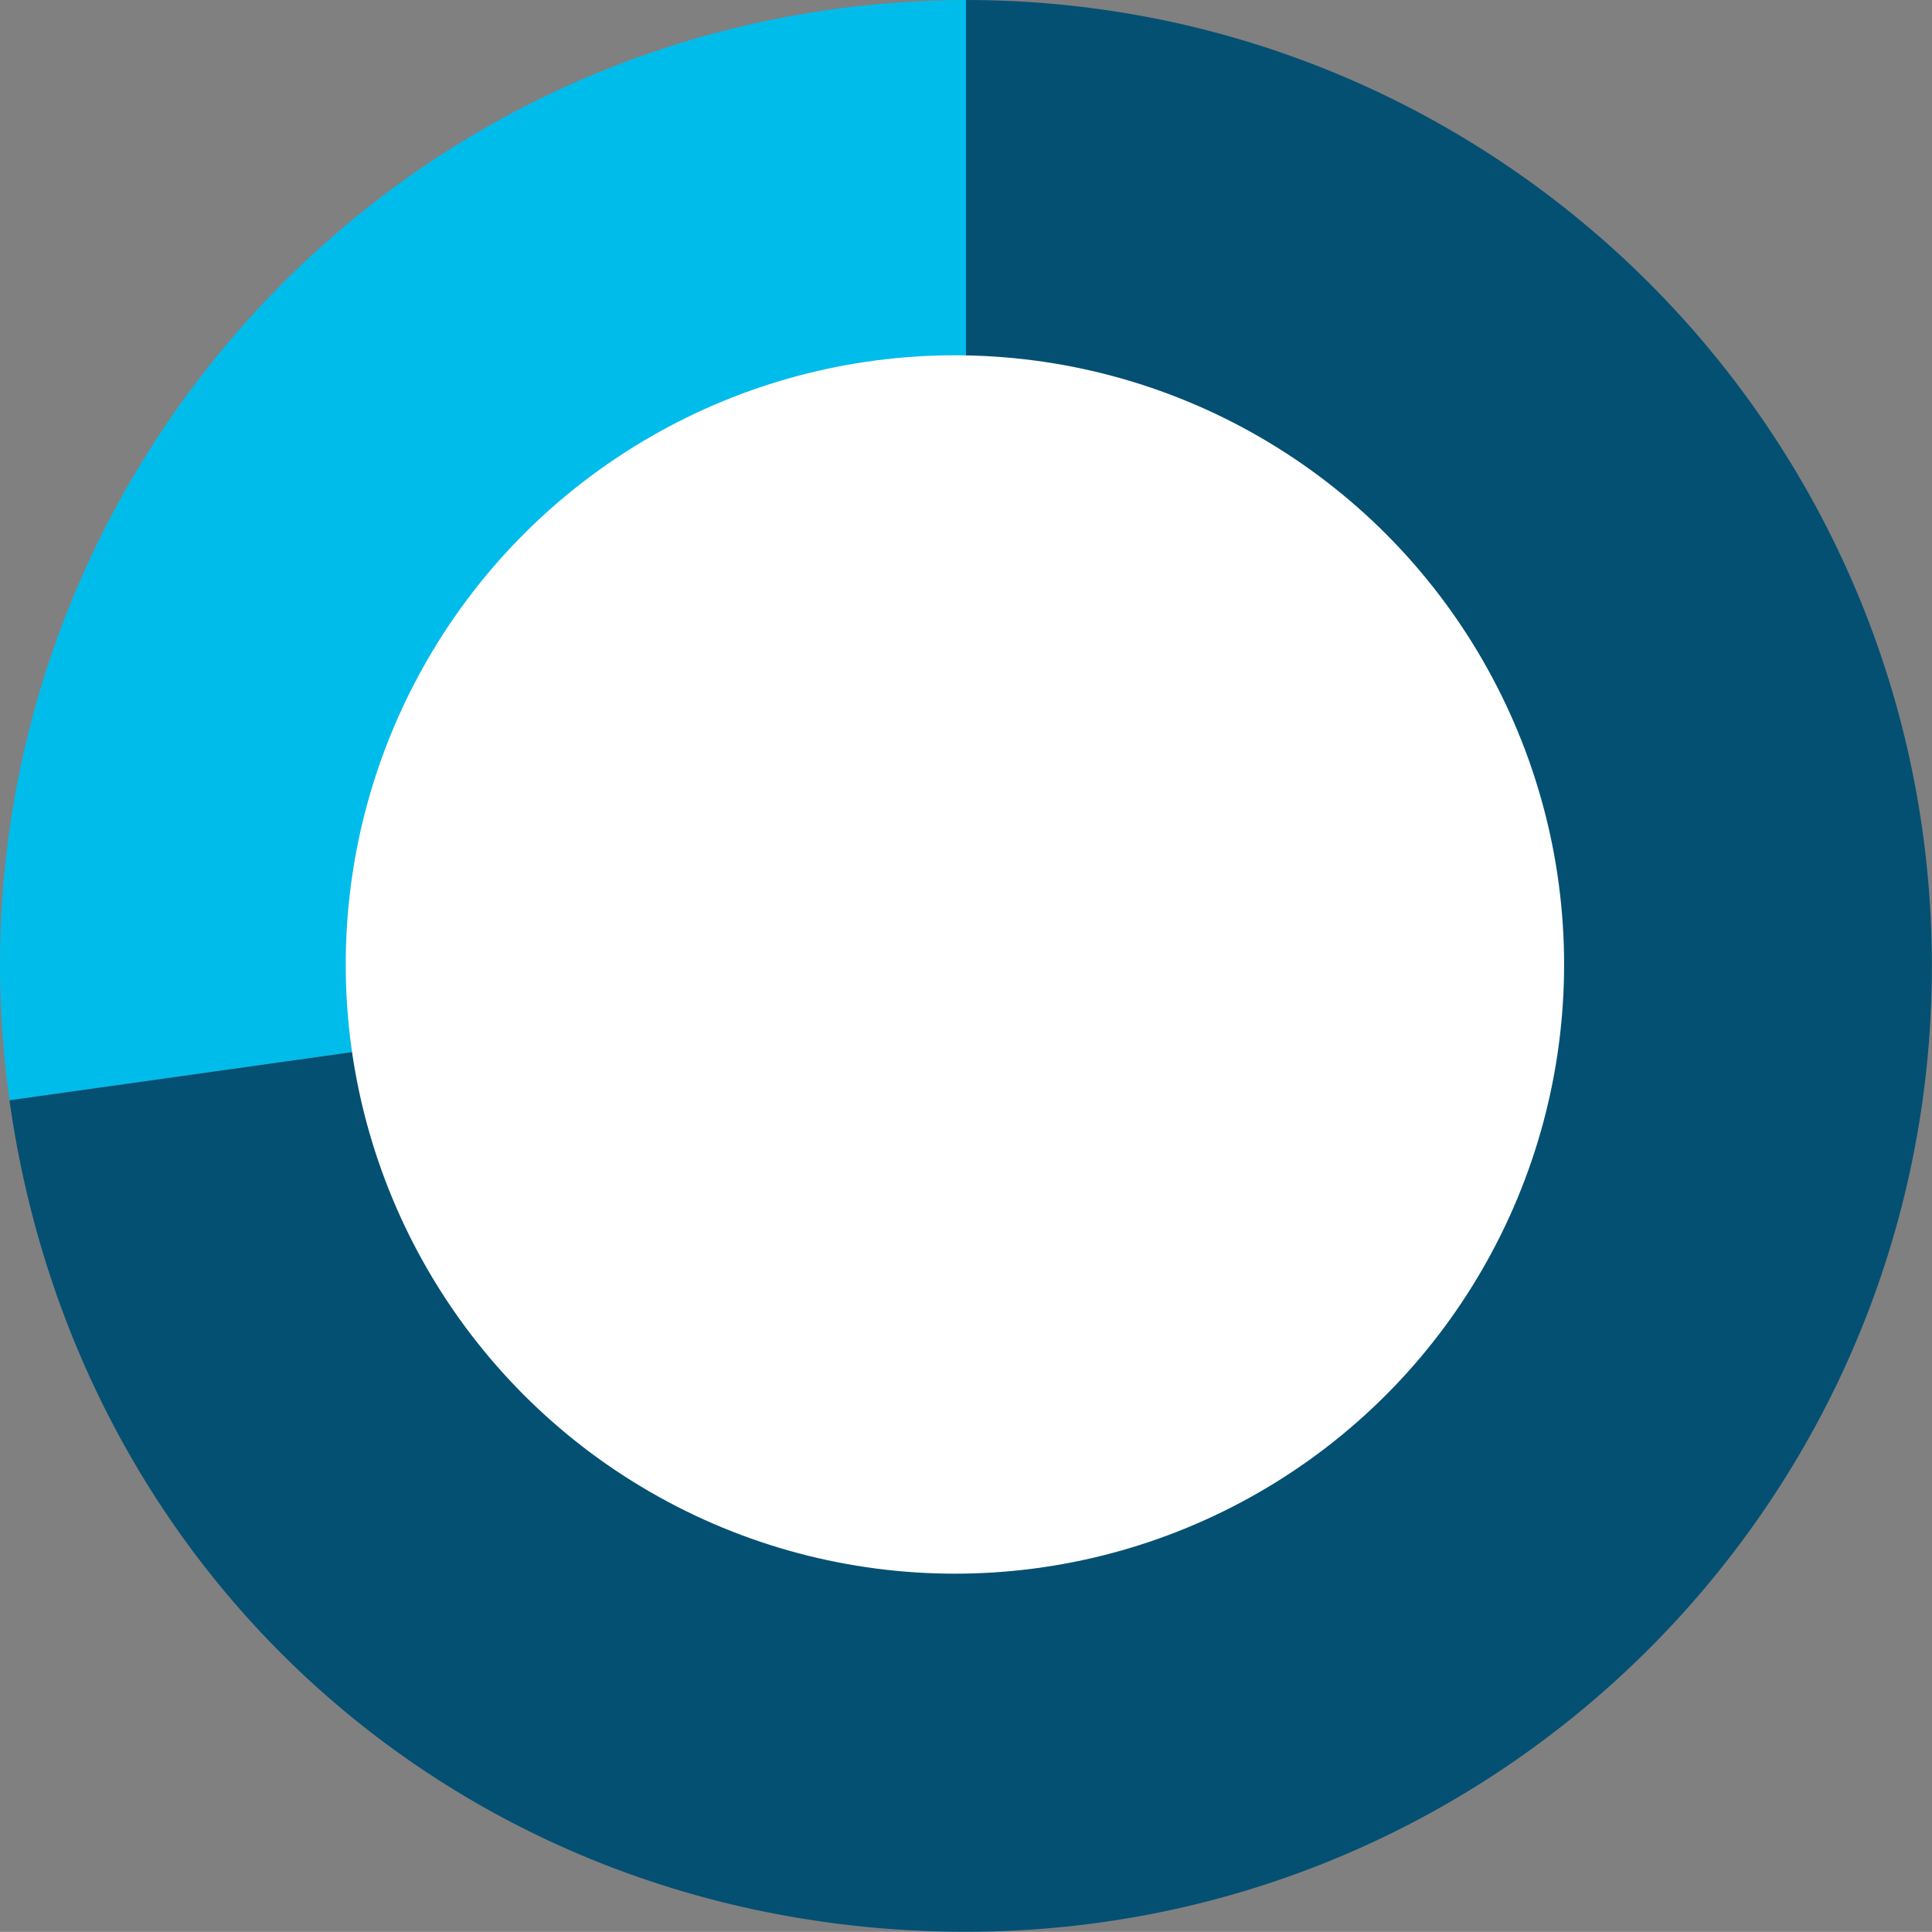
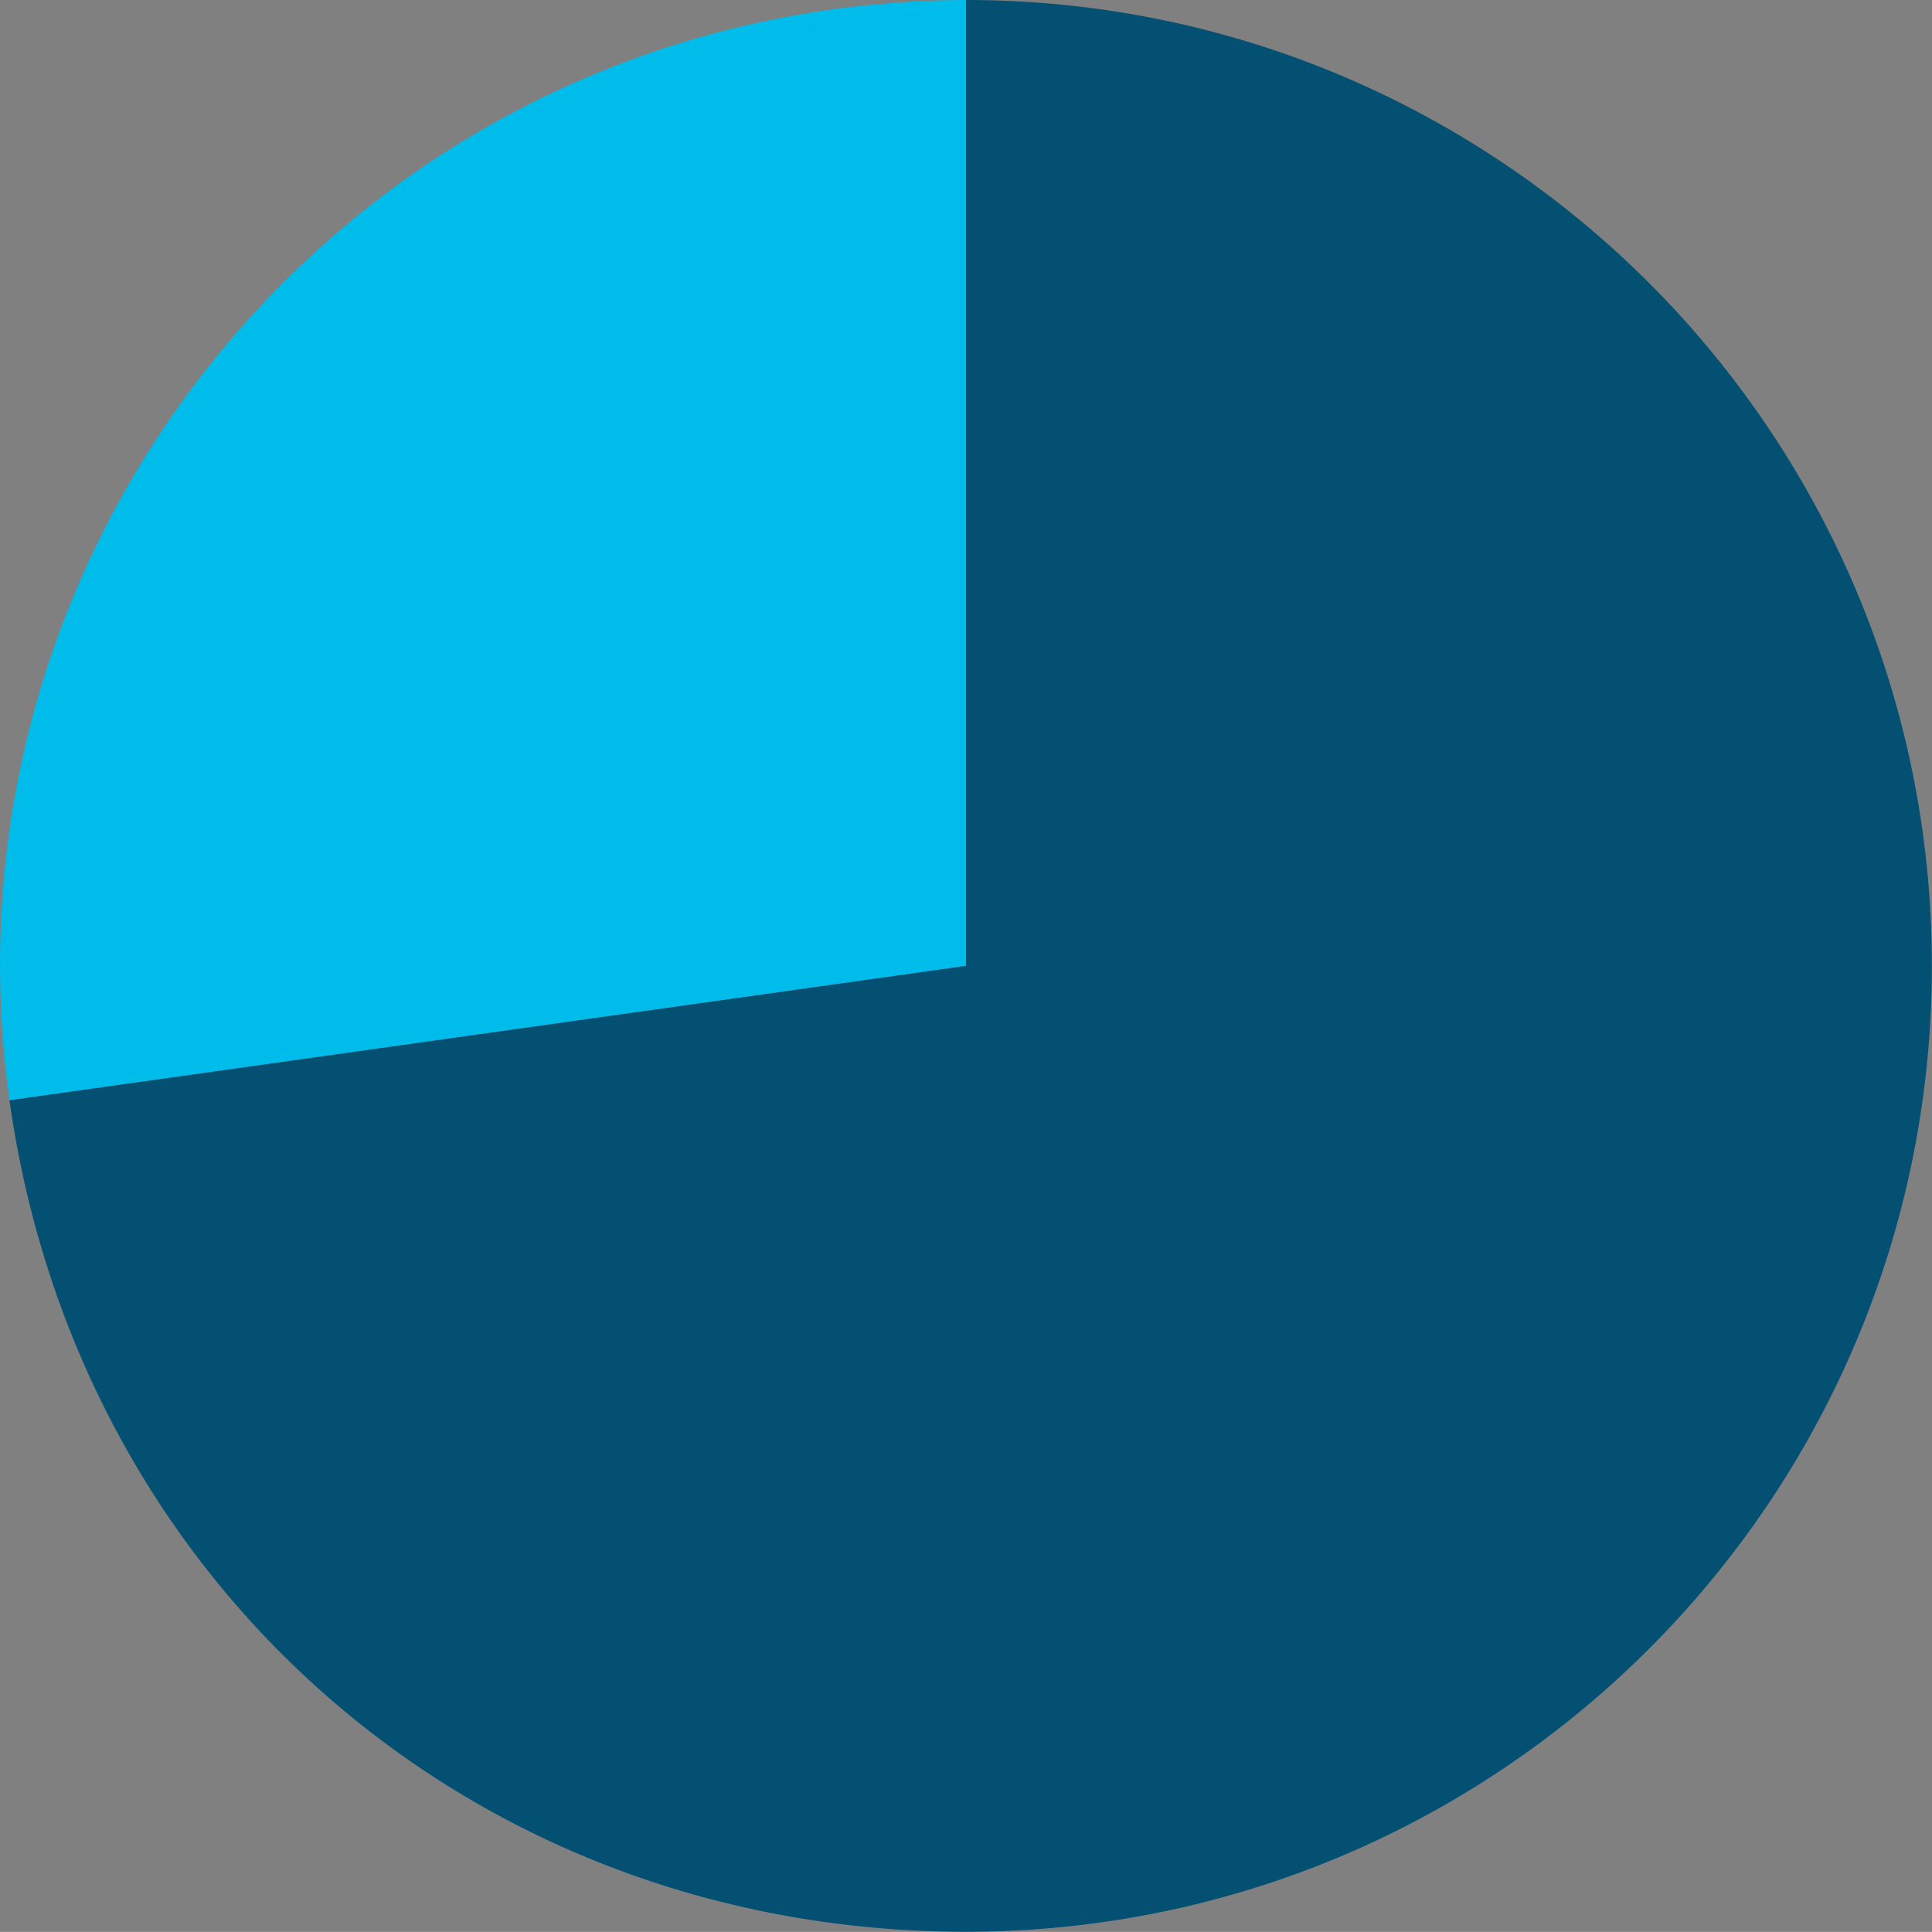
<svg xmlns="http://www.w3.org/2000/svg" version="1.1" id="Layer_1" x="0px" y="0px" width="165.58px" height="165.57px" viewBox="0 0 165.58 165.57" enable-background="new 0 0 165.58 165.57" xml:space="preserve">
  <rect x="0" y="0" width="165.58" height="165.57" fill="#808080" stroke="none" />
  <g>
    <g>
      <g>
        <path fill-rule="evenodd" clip-rule="evenodd" fill="#00BCEB" d="M82.79,82.78L0.82,94.3C-5.55,49.03,26,7.17,71.27,0.81     C74.89,0.3,79.14,0,82.79,0V82.78z" />
      </g>
    </g>
    <g>
      <g>
        <path fill-rule="evenodd" clip-rule="evenodd" fill="#045073" d="M82.79,82.78V0c45.72,0,82.78,37.06,82.78,82.78     s-37.06,82.78-82.78,82.78c-42.06,0-76.12-29.61-81.98-71.26L82.79,82.78z" />
      </g>
    </g>
  </g>
-   <circle fill="#FFFFFF" cx="81.84" cy="82.66" r="52.21" />
  <g>
</g>
  <g>
</g>
  <g>
</g>
  <g>
</g>
  <g>
</g>
  <g>
</g>
</svg>